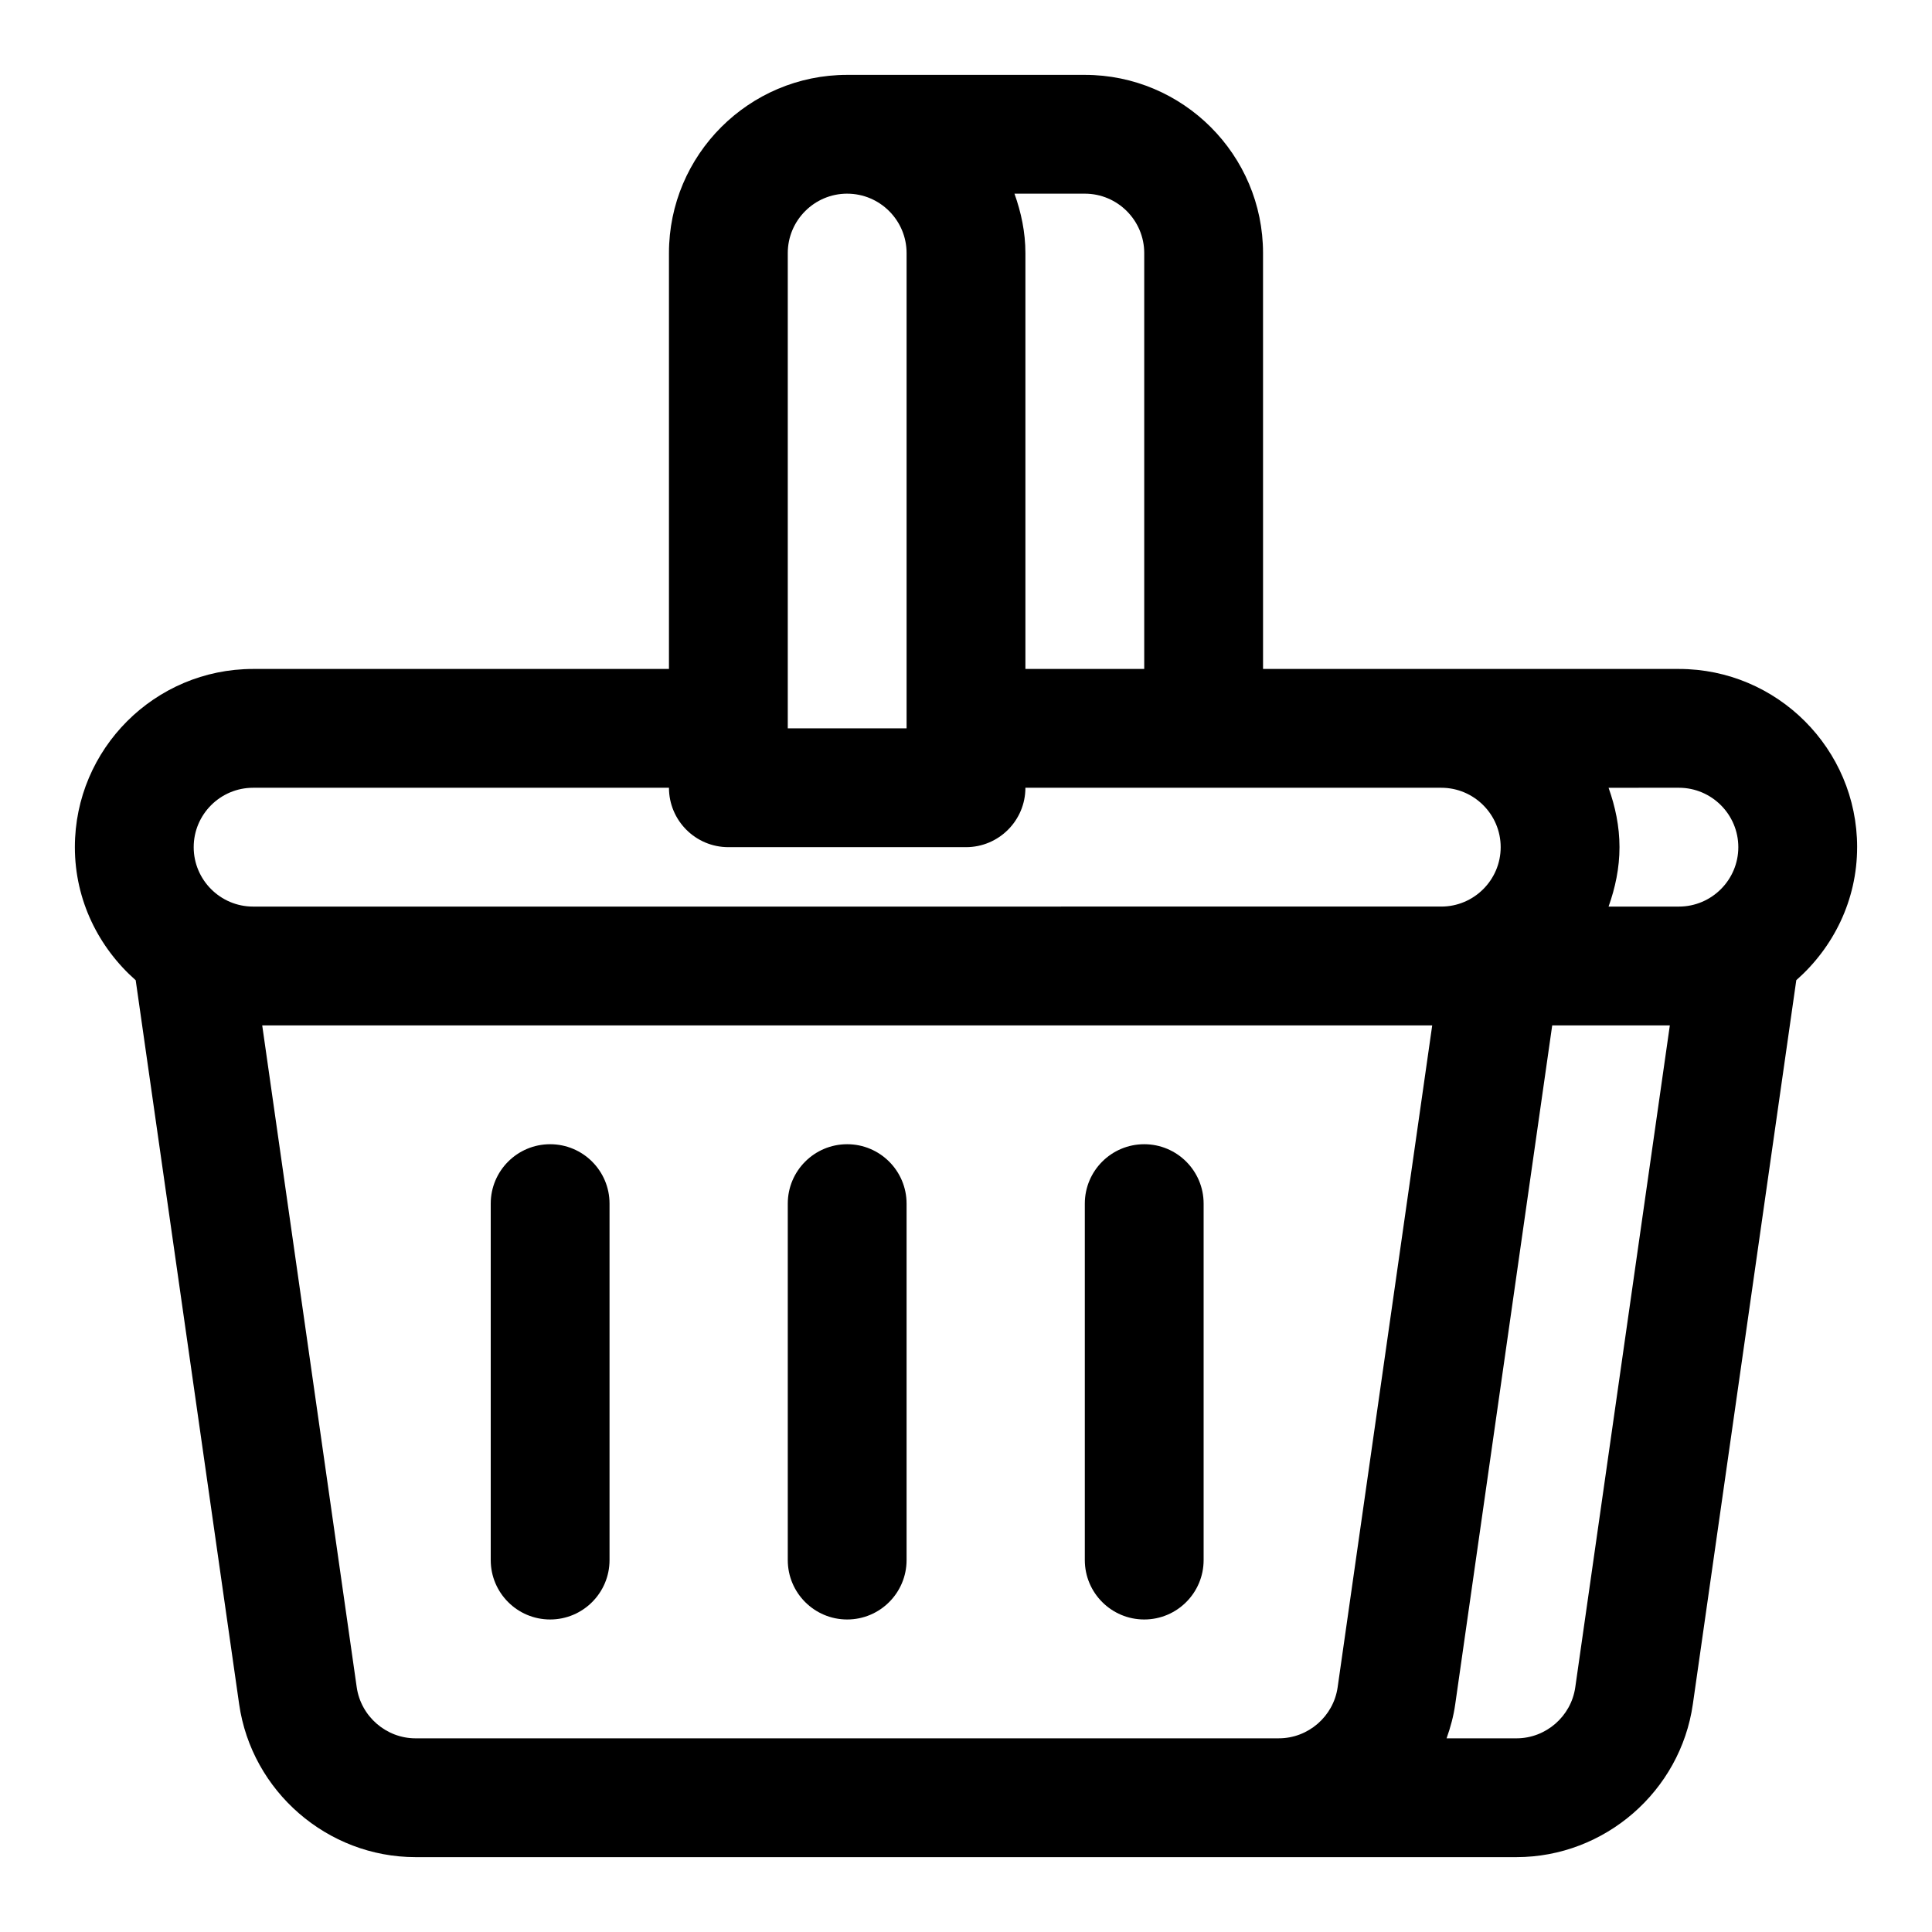
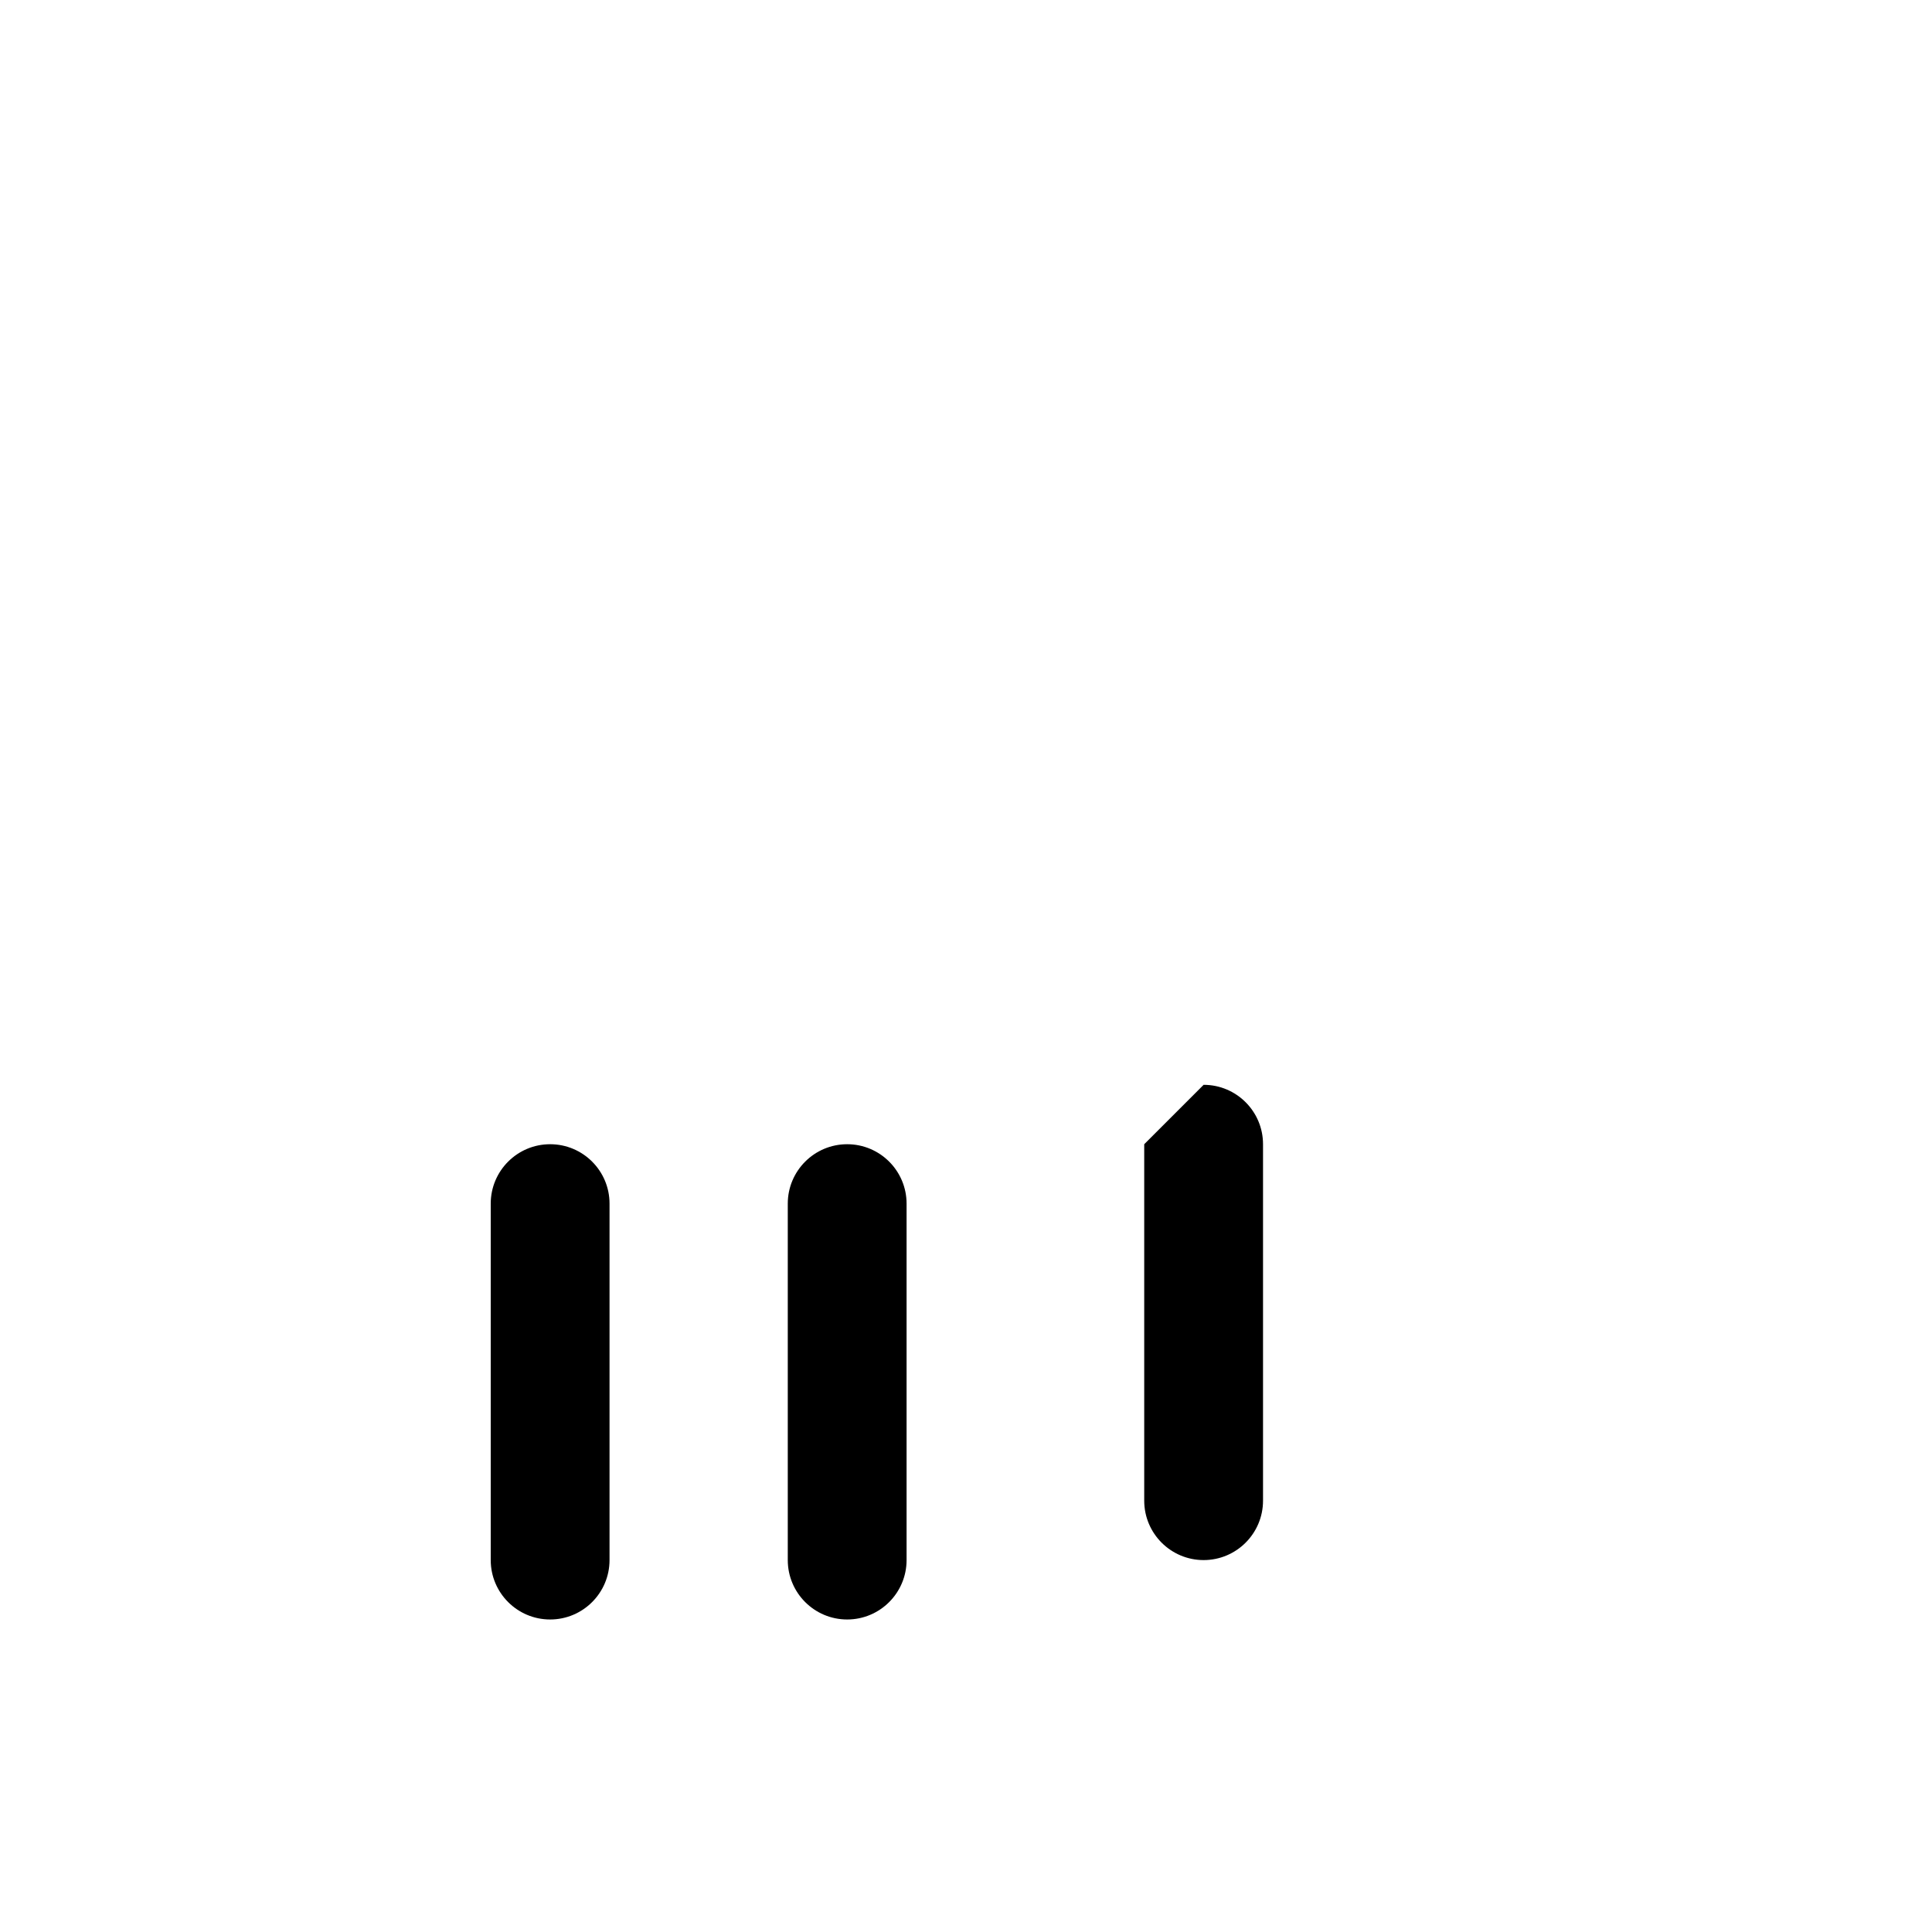
<svg xmlns="http://www.w3.org/2000/svg" fill="#000000" width="800px" height="800px" version="1.1" viewBox="144 144 512 512">
  <g>
-     <path d="m636.16 368.51c0-26.039-21.191-47.23-47.23-47.23h-110.21l-0.004-110.21c0-26.039-21.191-47.23-47.23-47.23h-62.977c-26.039 0-47.23 21.191-47.23 47.23v110.21h-110.21c-26.039 0-47.23 21.191-47.23 47.23 0 14.074 6.312 26.609 16.121 35.266l27.41 191.82c3.305 23.133 23.395 40.562 46.742 40.562h291.77c23.348 0 43.453-17.43 46.742-40.559l27.41-191.84c9.809-8.645 16.121-21.176 16.121-35.25zm-31.488 0c0 8.676-7.07 15.742-15.742 15.742h-18.641c1.762-4.941 2.894-10.203 2.894-15.742 0-5.543-1.133-10.801-2.898-15.742l18.641-0.004c8.676 0 15.746 7.07 15.746 15.746zm-157.44-157.44v110.21h-31.488v-110.21c0-5.543-1.133-10.801-2.898-15.742l18.645-0.004c8.672 0 15.742 7.07 15.742 15.746zm-78.719-15.746c8.676 0 15.742 7.07 15.742 15.742v125.95h-31.488v-0.031-125.92c0-8.676 7.07-15.746 15.746-15.746zm-157.44 157.44h110.21c0 8.691 7.055 15.742 15.742 15.742h62.977c8.691 0 15.742-7.055 15.742-15.742h110.21c8.676 0 15.742 7.07 15.742 15.742 0 8.676-7.07 15.742-15.742 15.742l-314.88 0.004c-8.676 0-15.742-7.07-15.742-15.742-0.004-8.676 7.066-15.746 15.742-15.746zm251.91 251.91h-208.86c-7.777 0-14.469-5.809-15.586-13.523l-25.047-175.41h310.06l-25.066 175.42c-1.102 7.699-7.793 13.508-15.57 13.508zm98.477-13.508c-1.102 7.699-7.793 13.508-15.57 13.508h-18.531c1.039-2.914 1.859-5.918 2.297-9.07l25.695-179.86h31.172z" />
    <path d="m289.79 447.23c-8.691 0-15.742 7.055-15.742 15.742v94.465c0 8.691 7.055 15.742 15.742 15.742 8.691 0 15.742-7.055 15.742-15.742v-94.465c0.004-8.688-7.051-15.742-15.742-15.742z" />
    <path d="m368.51 447.23c-8.691 0-15.742 7.055-15.742 15.742v94.465c0 8.691 7.055 15.742 15.742 15.742 8.691 0 15.742-7.055 15.742-15.742v-94.465c0-8.688-7.055-15.742-15.742-15.742z" />
-     <path d="m447.23 447.23c-8.691 0-15.742 7.055-15.742 15.742v94.465c0 8.691 7.055 15.742 15.742 15.742 8.691 0 15.742-7.055 15.742-15.742v-94.465c0.004-8.688-7.051-15.742-15.742-15.742z" />
+     <path d="m447.23 447.23v94.465c0 8.691 7.055 15.742 15.742 15.742 8.691 0 15.742-7.055 15.742-15.742v-94.465c0.004-8.688-7.051-15.742-15.742-15.742z" />
  </g>
</svg>